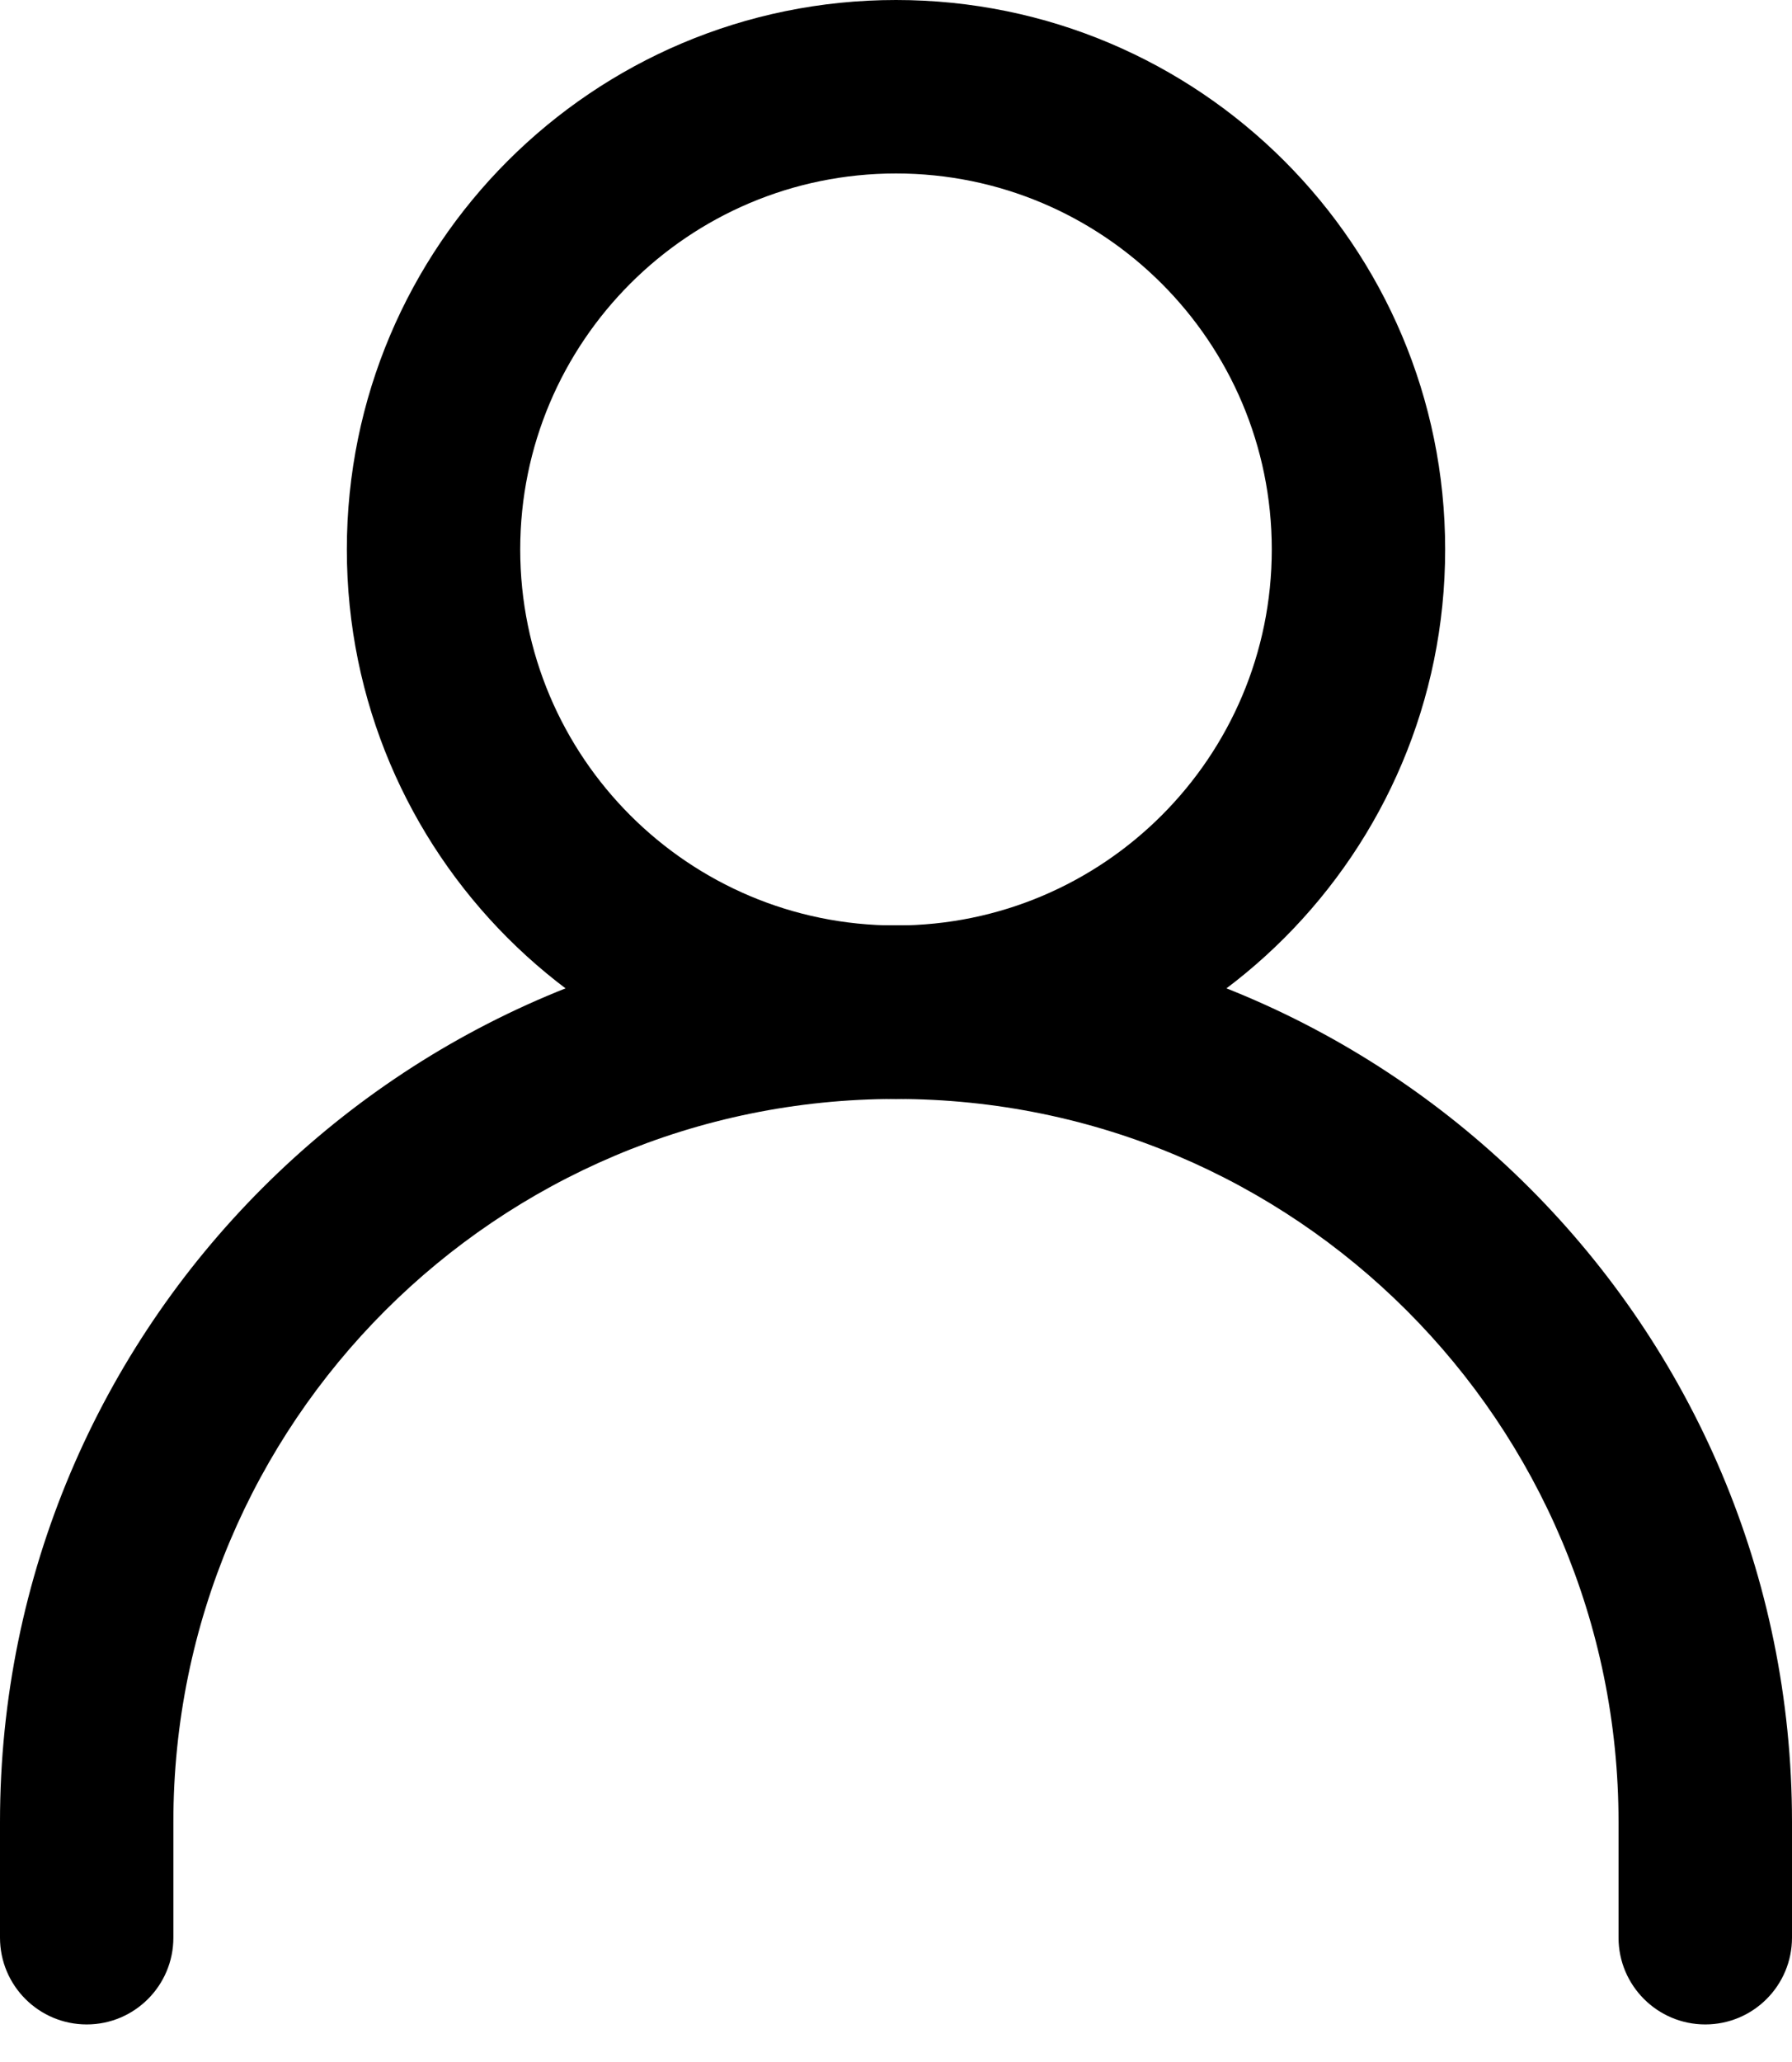
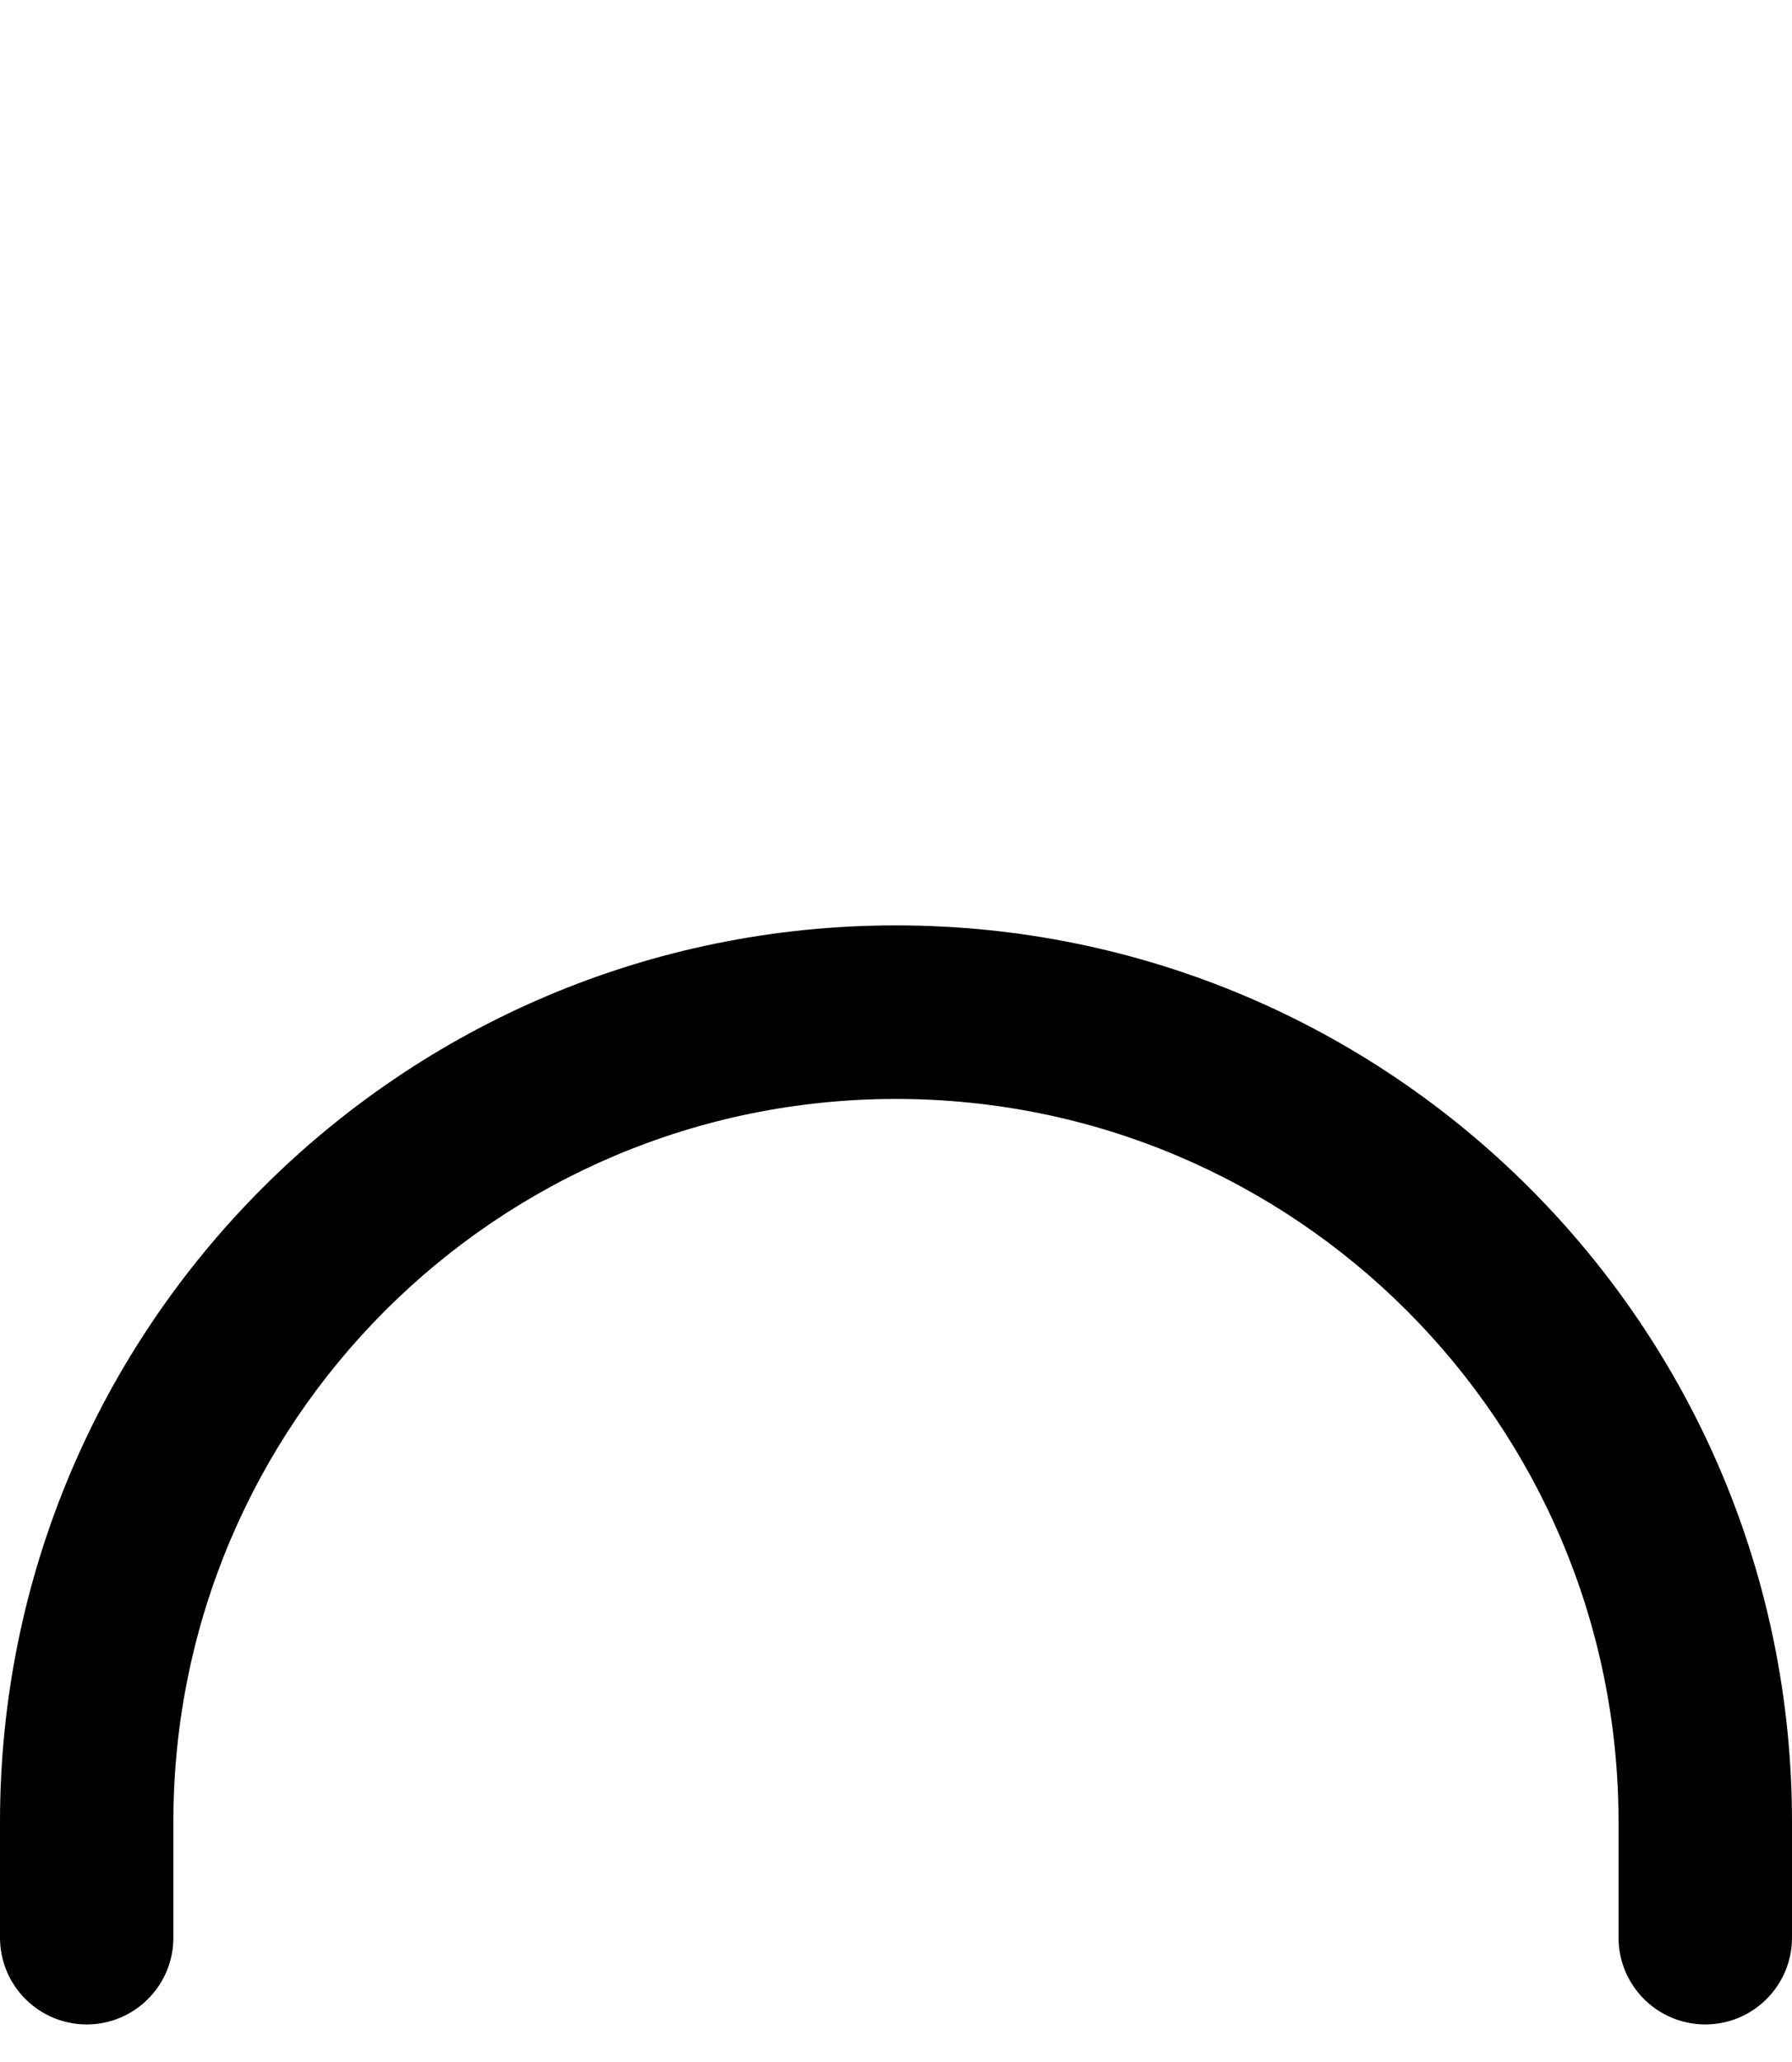
<svg xmlns="http://www.w3.org/2000/svg" width="20" height="23" viewBox="0 0 20 23" fill="none">
-   <path fill-rule="evenodd" clip-rule="evenodd" d="M10 12.258C5.546 12.258 1.935 15.869 1.935 20.323V21.613C1.935 22.147 1.502 22.581 0.968 22.581C0.433 22.581 0 22.147 0 21.613V20.323C0 14.8 4.477 10.322 10 10.322C15.523 10.322 20 14.8 20 20.323V21.613C20 22.147 19.567 22.581 19.032 22.581C18.498 22.581 18.064 22.147 18.064 21.613V20.323C18.064 15.869 14.454 12.258 10 12.258Z" fill="black" />
-   <path fill-rule="evenodd" clip-rule="evenodd" d="M3.871 6.129C3.871 2.744 6.615 0 10 0C13.385 0 16.129 2.744 16.129 6.129C16.129 9.514 13.385 12.258 10 12.258C6.615 12.258 3.871 9.514 3.871 6.129ZM10 1.935C7.684 1.935 5.806 3.813 5.806 6.129C5.806 8.445 7.684 10.323 10 10.323C12.316 10.323 14.194 8.445 14.194 6.129C14.194 3.813 12.316 1.935 10 1.935Z" fill="black" />
+   <path fill-rule="evenodd" clip-rule="evenodd" d="M10 12.258C5.546 12.258 1.935 15.869 1.935 20.323V21.613C1.935 22.147 1.502 22.581 0.968 22.581C0.433 22.581 0 22.147 0 21.613V20.323C0 14.8 4.477 10.322 10 10.322C15.523 10.322 20 14.8 20 20.323V21.613C20 22.147 19.567 22.581 19.032 22.581C18.498 22.581 18.064 22.147 18.064 21.613V20.323C18.064 15.869 14.454 12.258 10 12.258" fill="black" />
</svg>